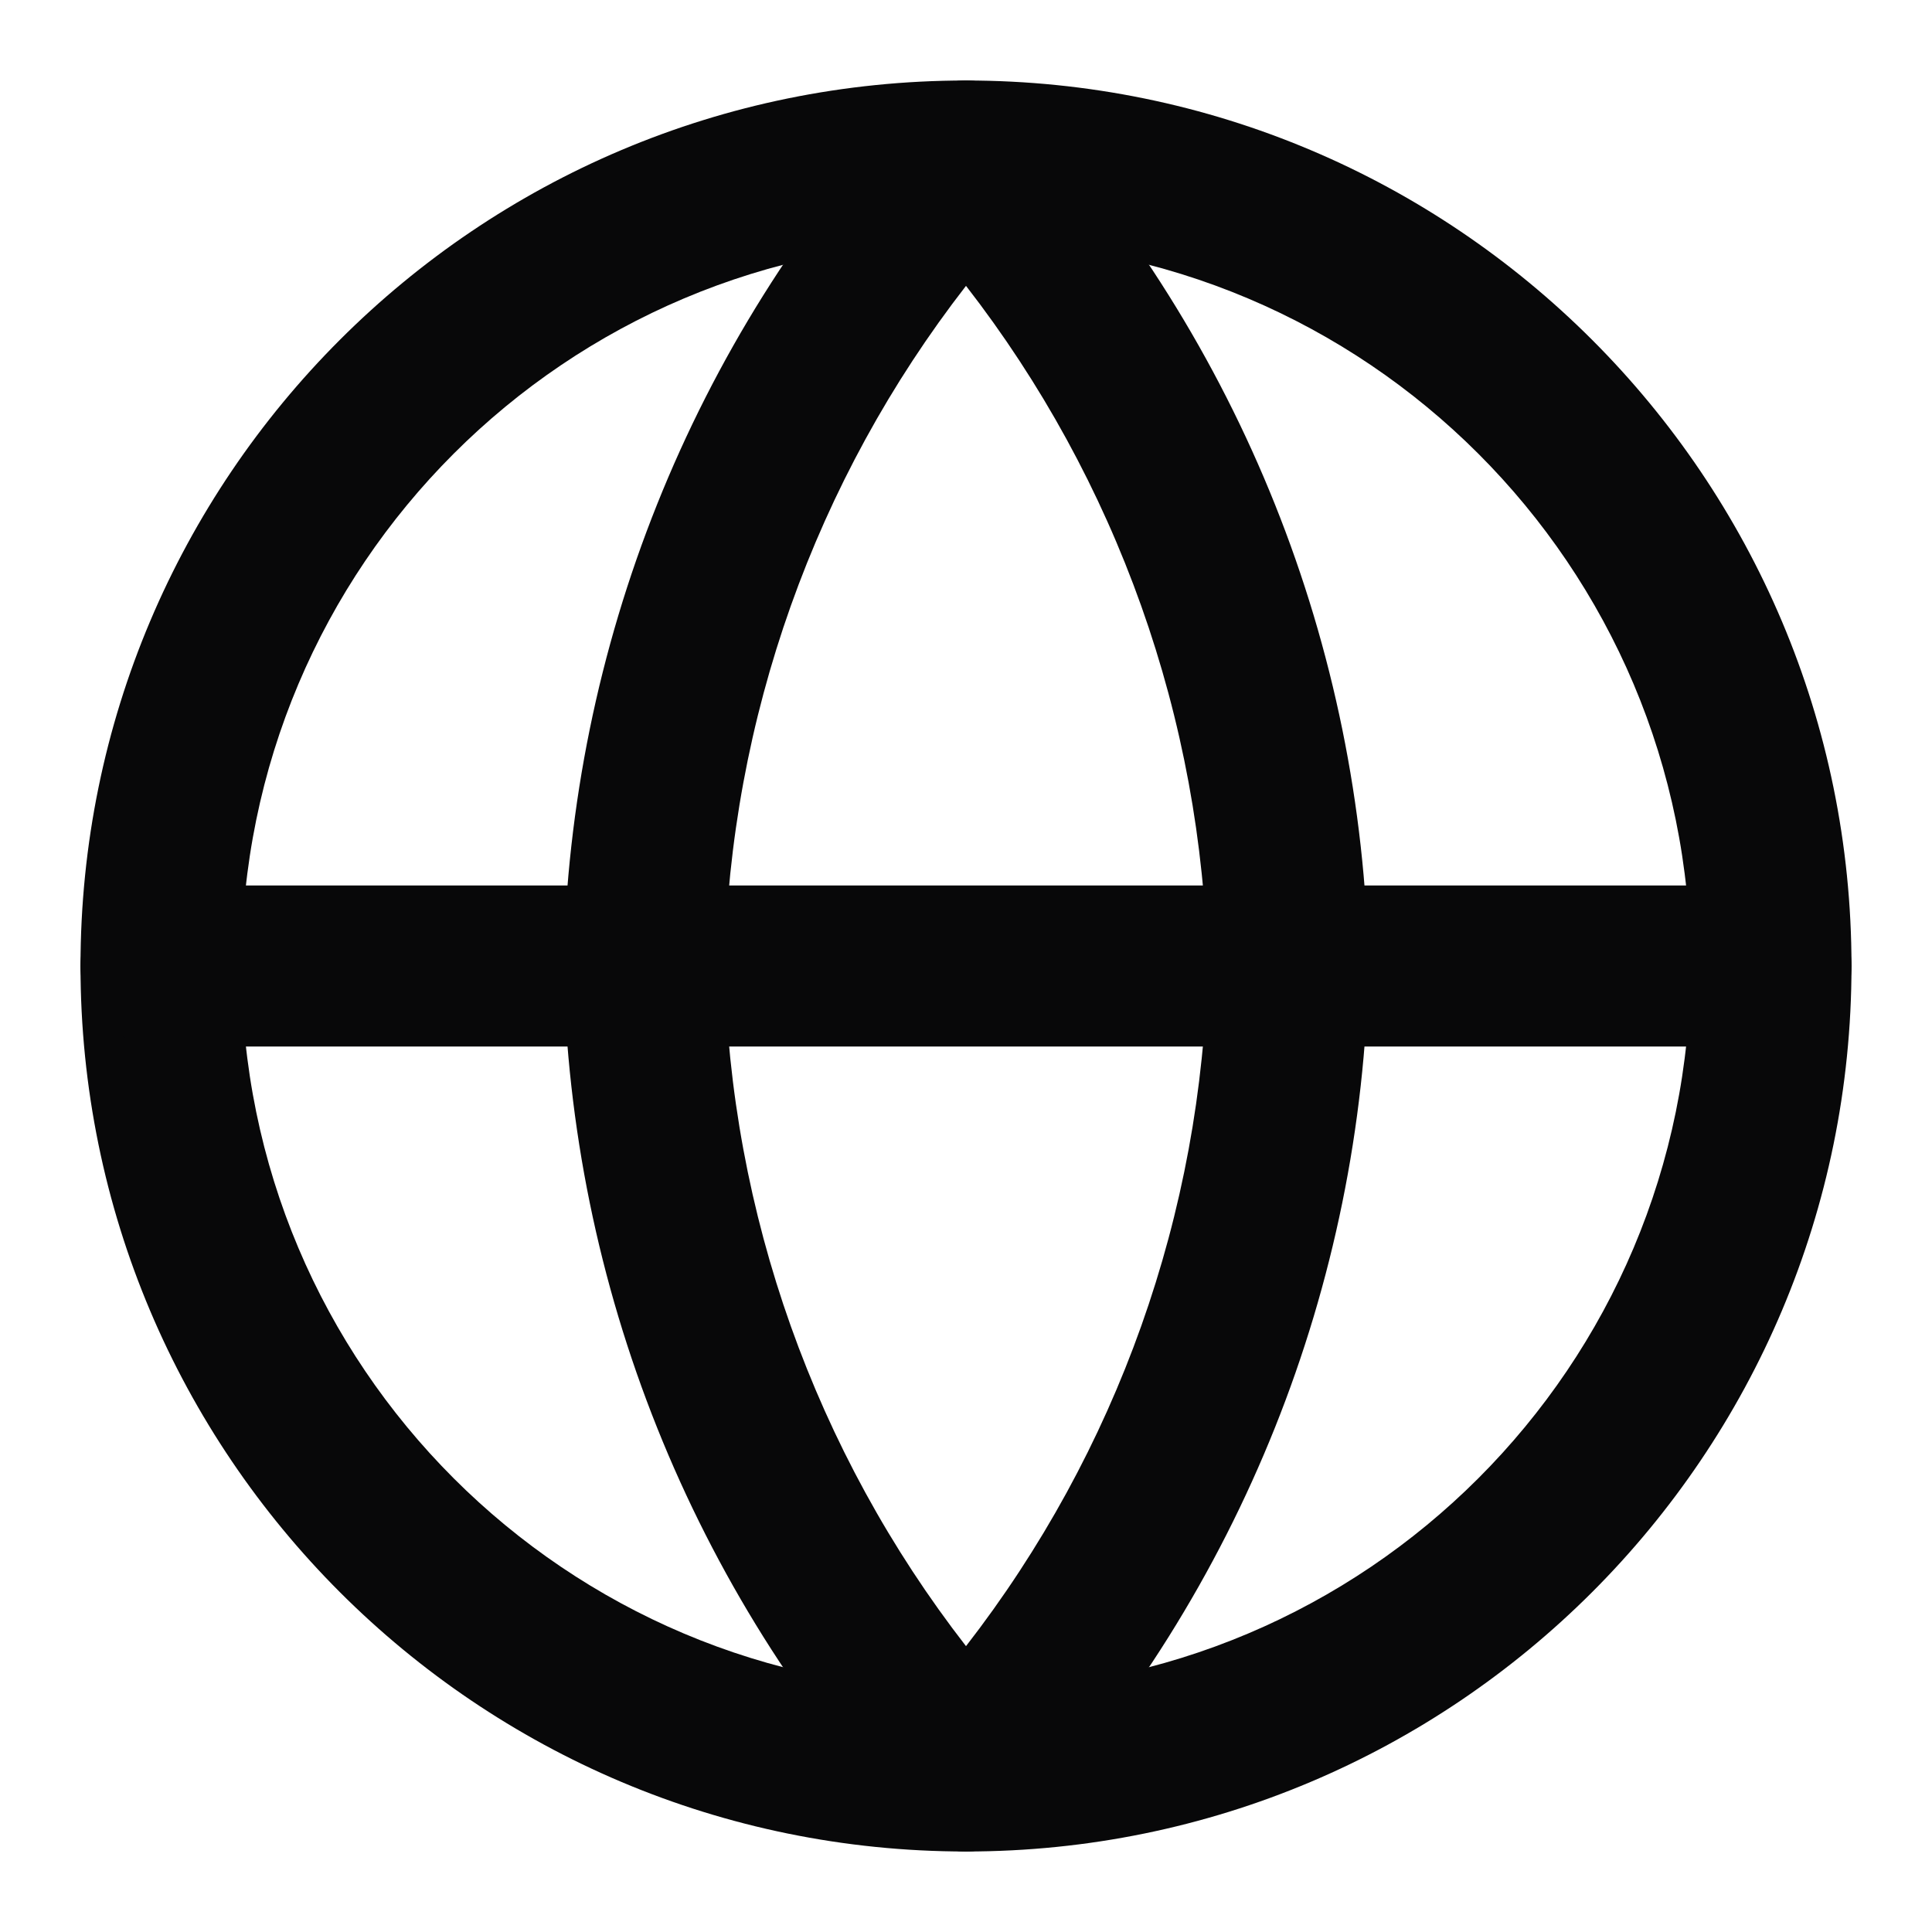
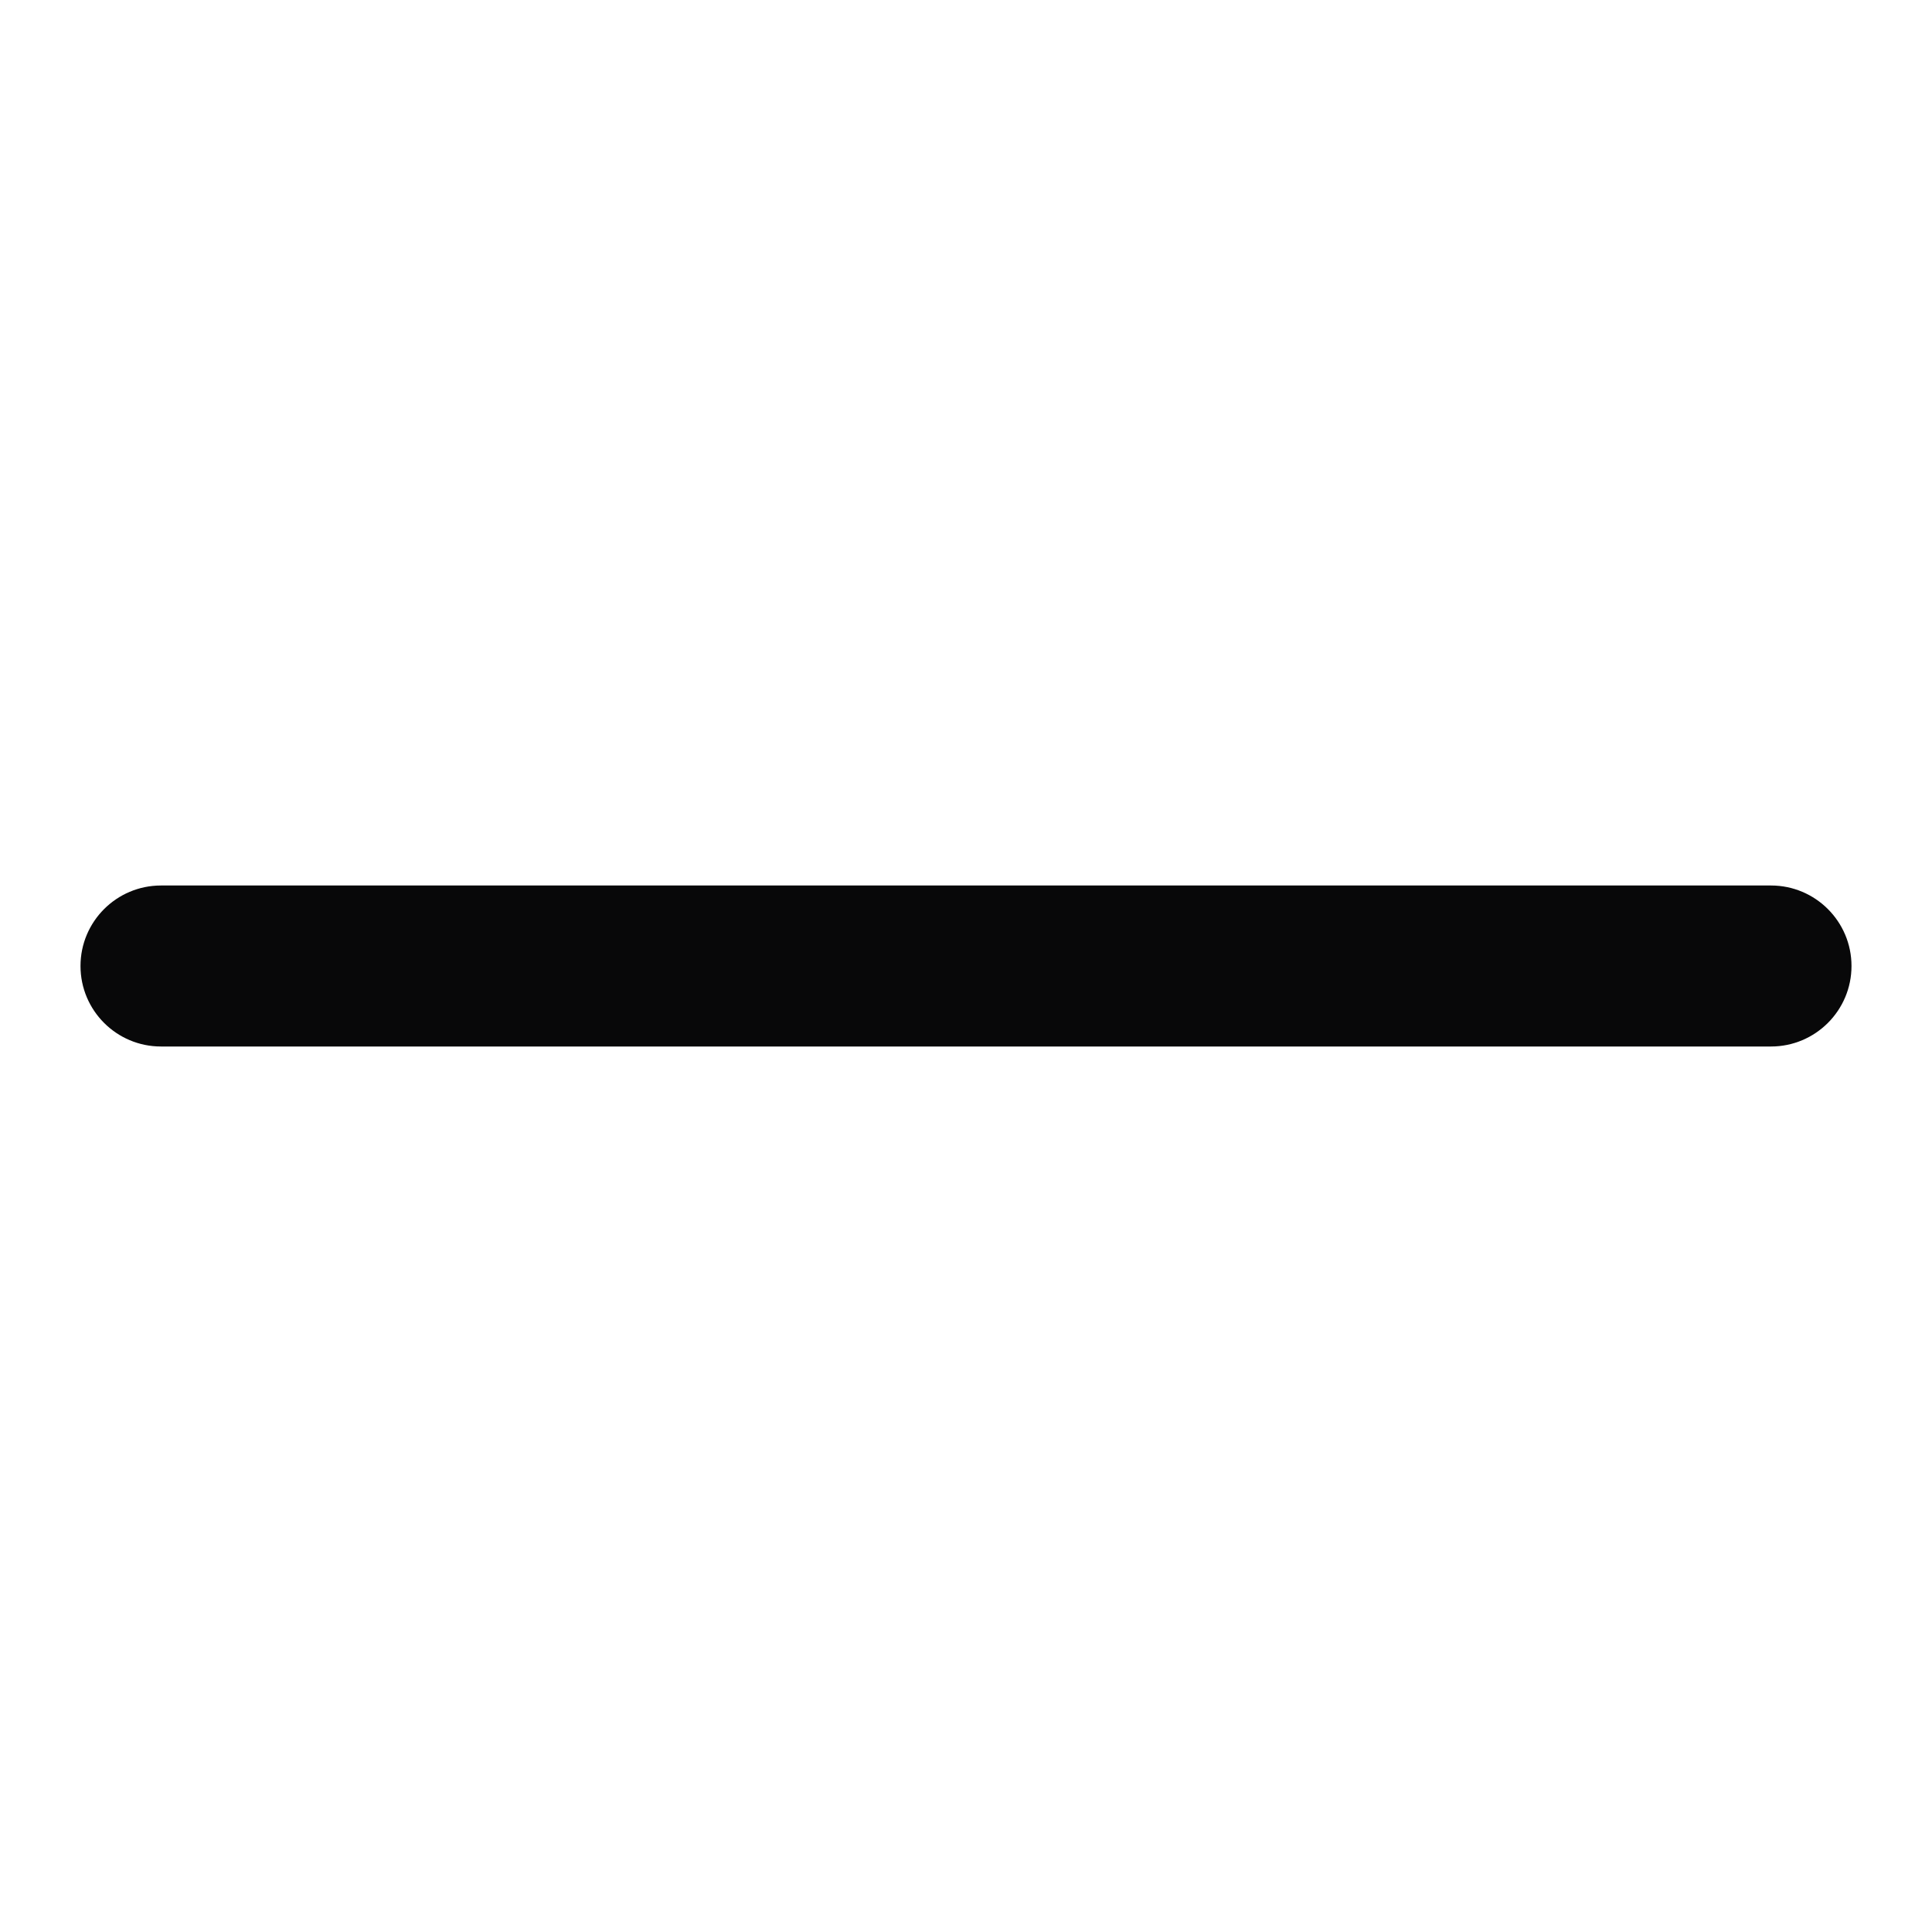
<svg xmlns="http://www.w3.org/2000/svg" width="24" height="24" viewBox="0 0 24 24" fill="none">
-   <path fill-rule="evenodd" clip-rule="evenodd" d="M12 3C7.029 3 3 7.029 3 12C3 16.971 7.029 21 12 21C16.971 21 21 16.971 21 12C21 7.029 16.971 3 12 3ZM1 12C1 5.925 5.925 1 12 1C18.075 1 23 5.925 23 12C23 18.075 18.075 23 12 23C5.925 23 1 18.075 1 12Z" fill="#080809" />
  <path fill-rule="evenodd" clip-rule="evenodd" d="M1 12C1 11.448 1.448 11 2 11H22C22.552 11 23 11.448 23 12C23 12.552 22.552 13 22 13H2C1.448 13 1 12.552 1 12Z" fill="#080809" />
-   <path fill-rule="evenodd" clip-rule="evenodd" d="M12 1C12.281 1 12.549 1.118 12.738 1.326C15.403 4.243 16.918 8.029 17 11.979C17 11.993 17 12.007 17 12.021C16.918 15.971 15.403 19.757 12.738 22.674C12.549 22.882 12.281 23 12 23C11.719 23 11.451 22.882 11.262 22.674C8.597 19.757 7.083 15.971 7 12.021C7 12.007 7 11.993 7 11.979C7.083 8.029 8.597 4.243 11.262 1.326C11.451 1.118 11.719 1 12 1ZM9 12C9.069 15.075 10.126 18.035 12 20.449C13.874 18.035 14.931 15.075 15 12C14.931 8.925 13.874 5.965 12 3.551C10.126 5.965 9.069 8.925 9 12Z" fill="#080809" />
</svg>